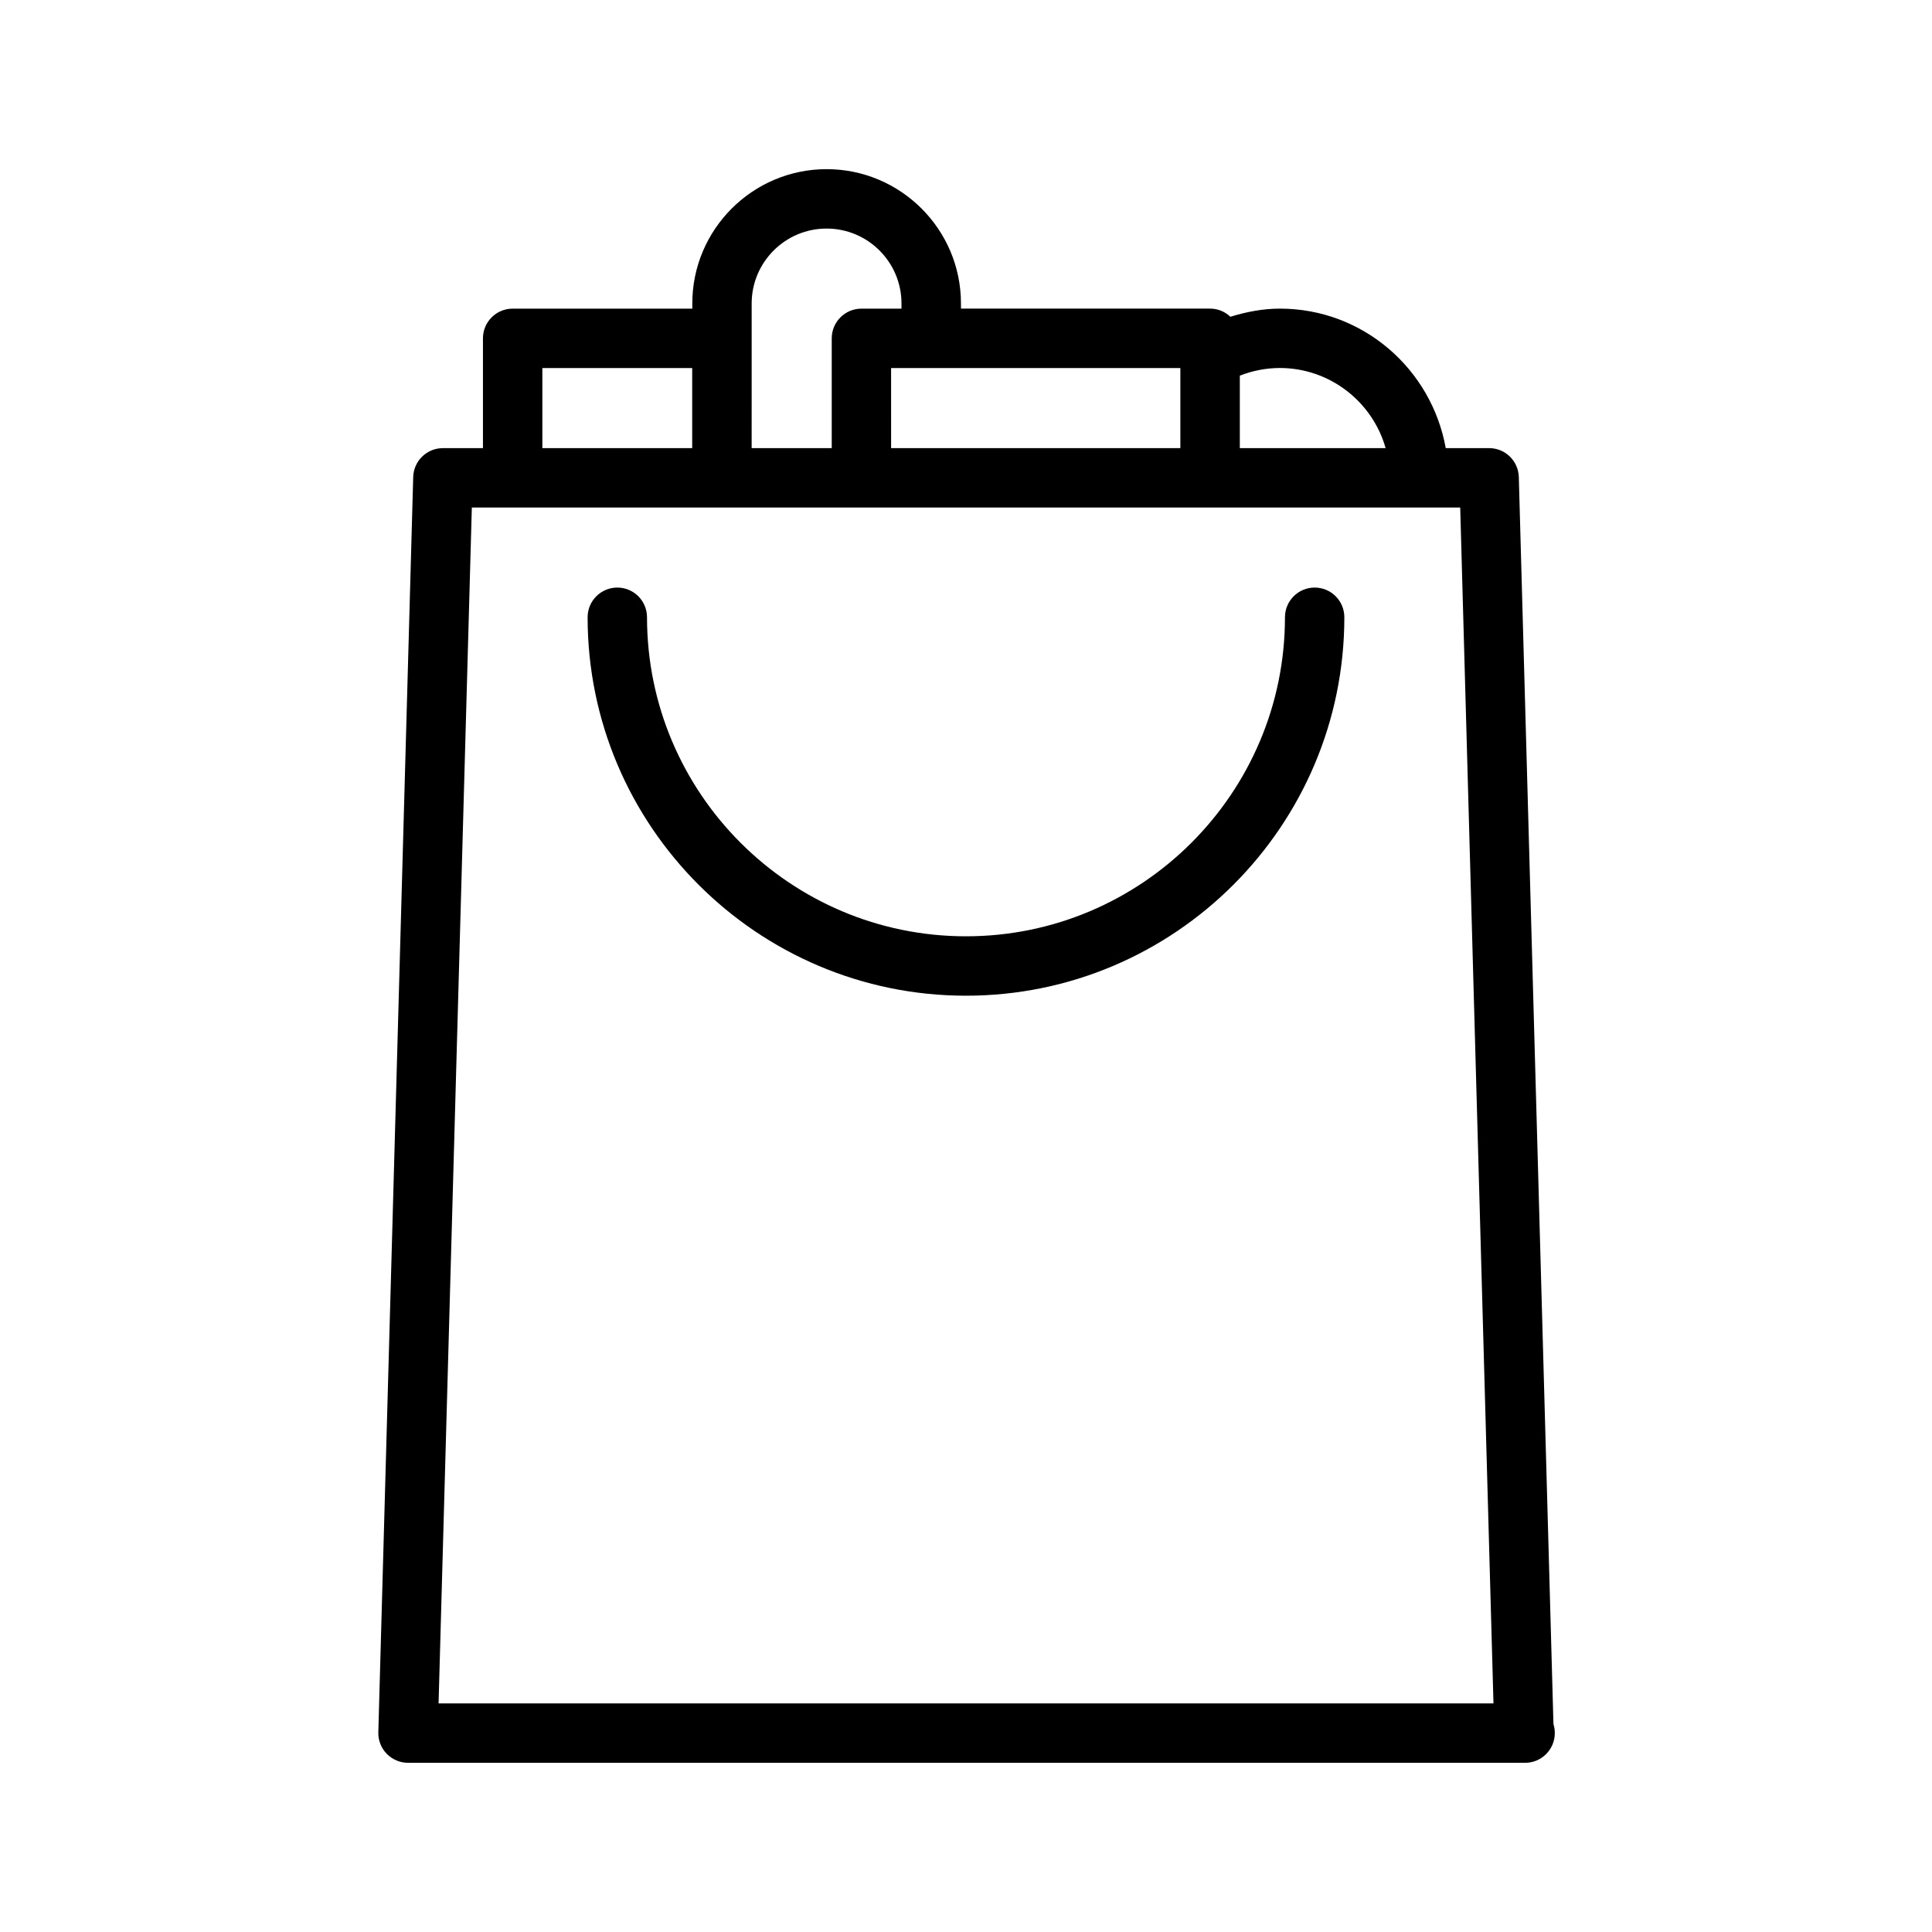
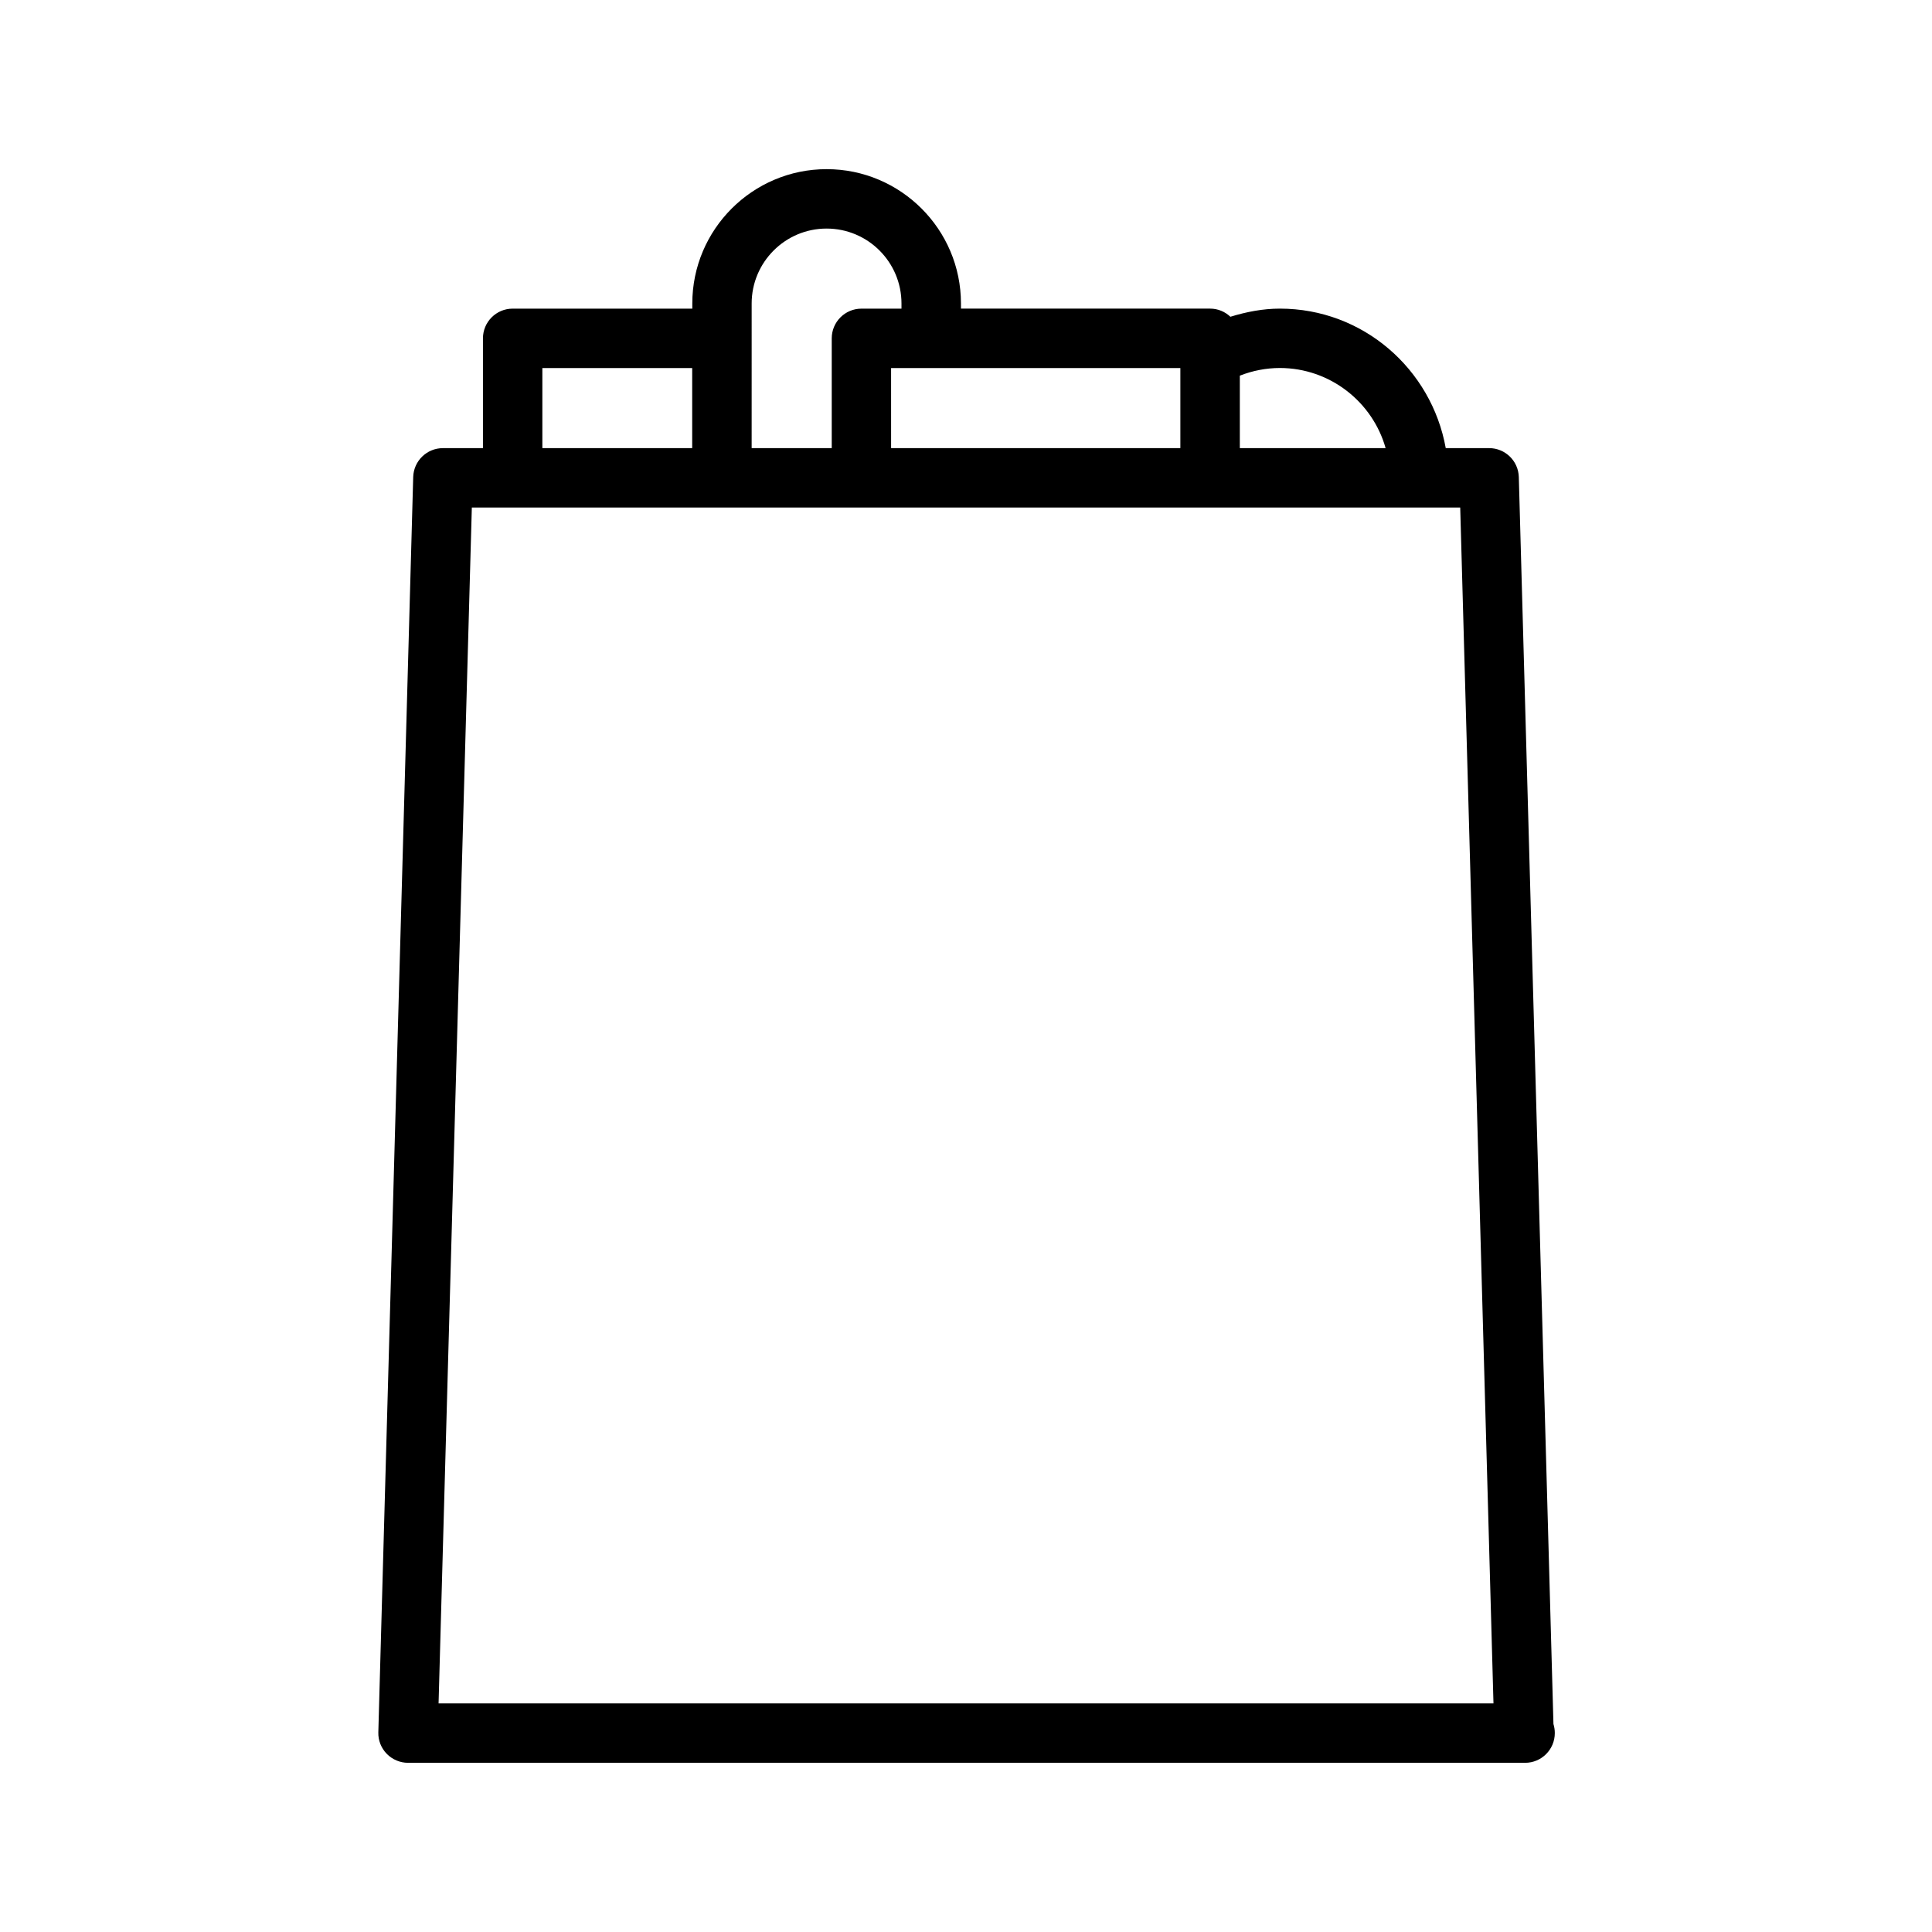
<svg xmlns="http://www.w3.org/2000/svg" fill="#000000" width="800px" height="800px" version="1.1" viewBox="144 144 512 512">
  <g>
    <path d="m555.68 600.88-9.18-330.47c-0.125-4.266-3.606-7.652-7.871-7.652h-11.492c-3.762-20.957-21.93-36.969-43.957-36.969-4.488 0-8.879 0.852-13.113 2.156-1.402-1.324-3.273-2.156-5.352-2.156h-66.047l-0.004-1.363c0-19.633-15.98-35.598-35.598-35.598s-35.598 15.965-35.598 35.598v1.371l-47.609-0.004c-4.344 0-7.871 3.527-7.871 7.871v29.094l-10.613 0.004c-4.266 0-7.746 3.387-7.871 7.652l-9.242 332.67c-0.062 2.125 0.754 4.188 2.234 5.699 1.48 1.512 3.527 2.379 5.637 2.379h295.72c0.094 0 0.219-0.016 0.316 0 4.344 0 7.871-3.527 7.871-7.871 0.004-0.836-0.125-1.641-0.359-2.414zm-44.477-338.12h-38.637v-19.207c3.371-1.324 7.008-2.031 10.613-2.031 13.301 0.016 24.574 9.004 28.023 21.238zm-54.395 0h-76.656l-0.004-21.223h76.66zm-113.61-38.336c0-10.941 8.895-19.852 19.852-19.852s19.852 8.895 19.852 19.852v1.371h-10.613c-4.344 0-7.871 3.527-7.871 7.871v29.094h-21.223l0.004-29.094zm-55.469 17.113h39.707v21.223h-39.707zm-27.504 353.89 8.816-316.93h261.93l8.816 316.93z" />
-     <path d="m492.4 299.71c-4.344 0-7.871 3.527-7.871 7.871 0 46.617-37.91 84.547-84.531 84.547-46.617 0-84.531-37.926-84.531-84.547 0-4.344-3.527-7.871-7.871-7.871s-7.871 3.527-7.871 7.871c0 55.293 44.98 100.29 100.27 100.29 55.293 0 100.27-44.98 100.27-100.29 0.004-4.344-3.508-7.871-7.871-7.871z" />
  </g>
</svg>